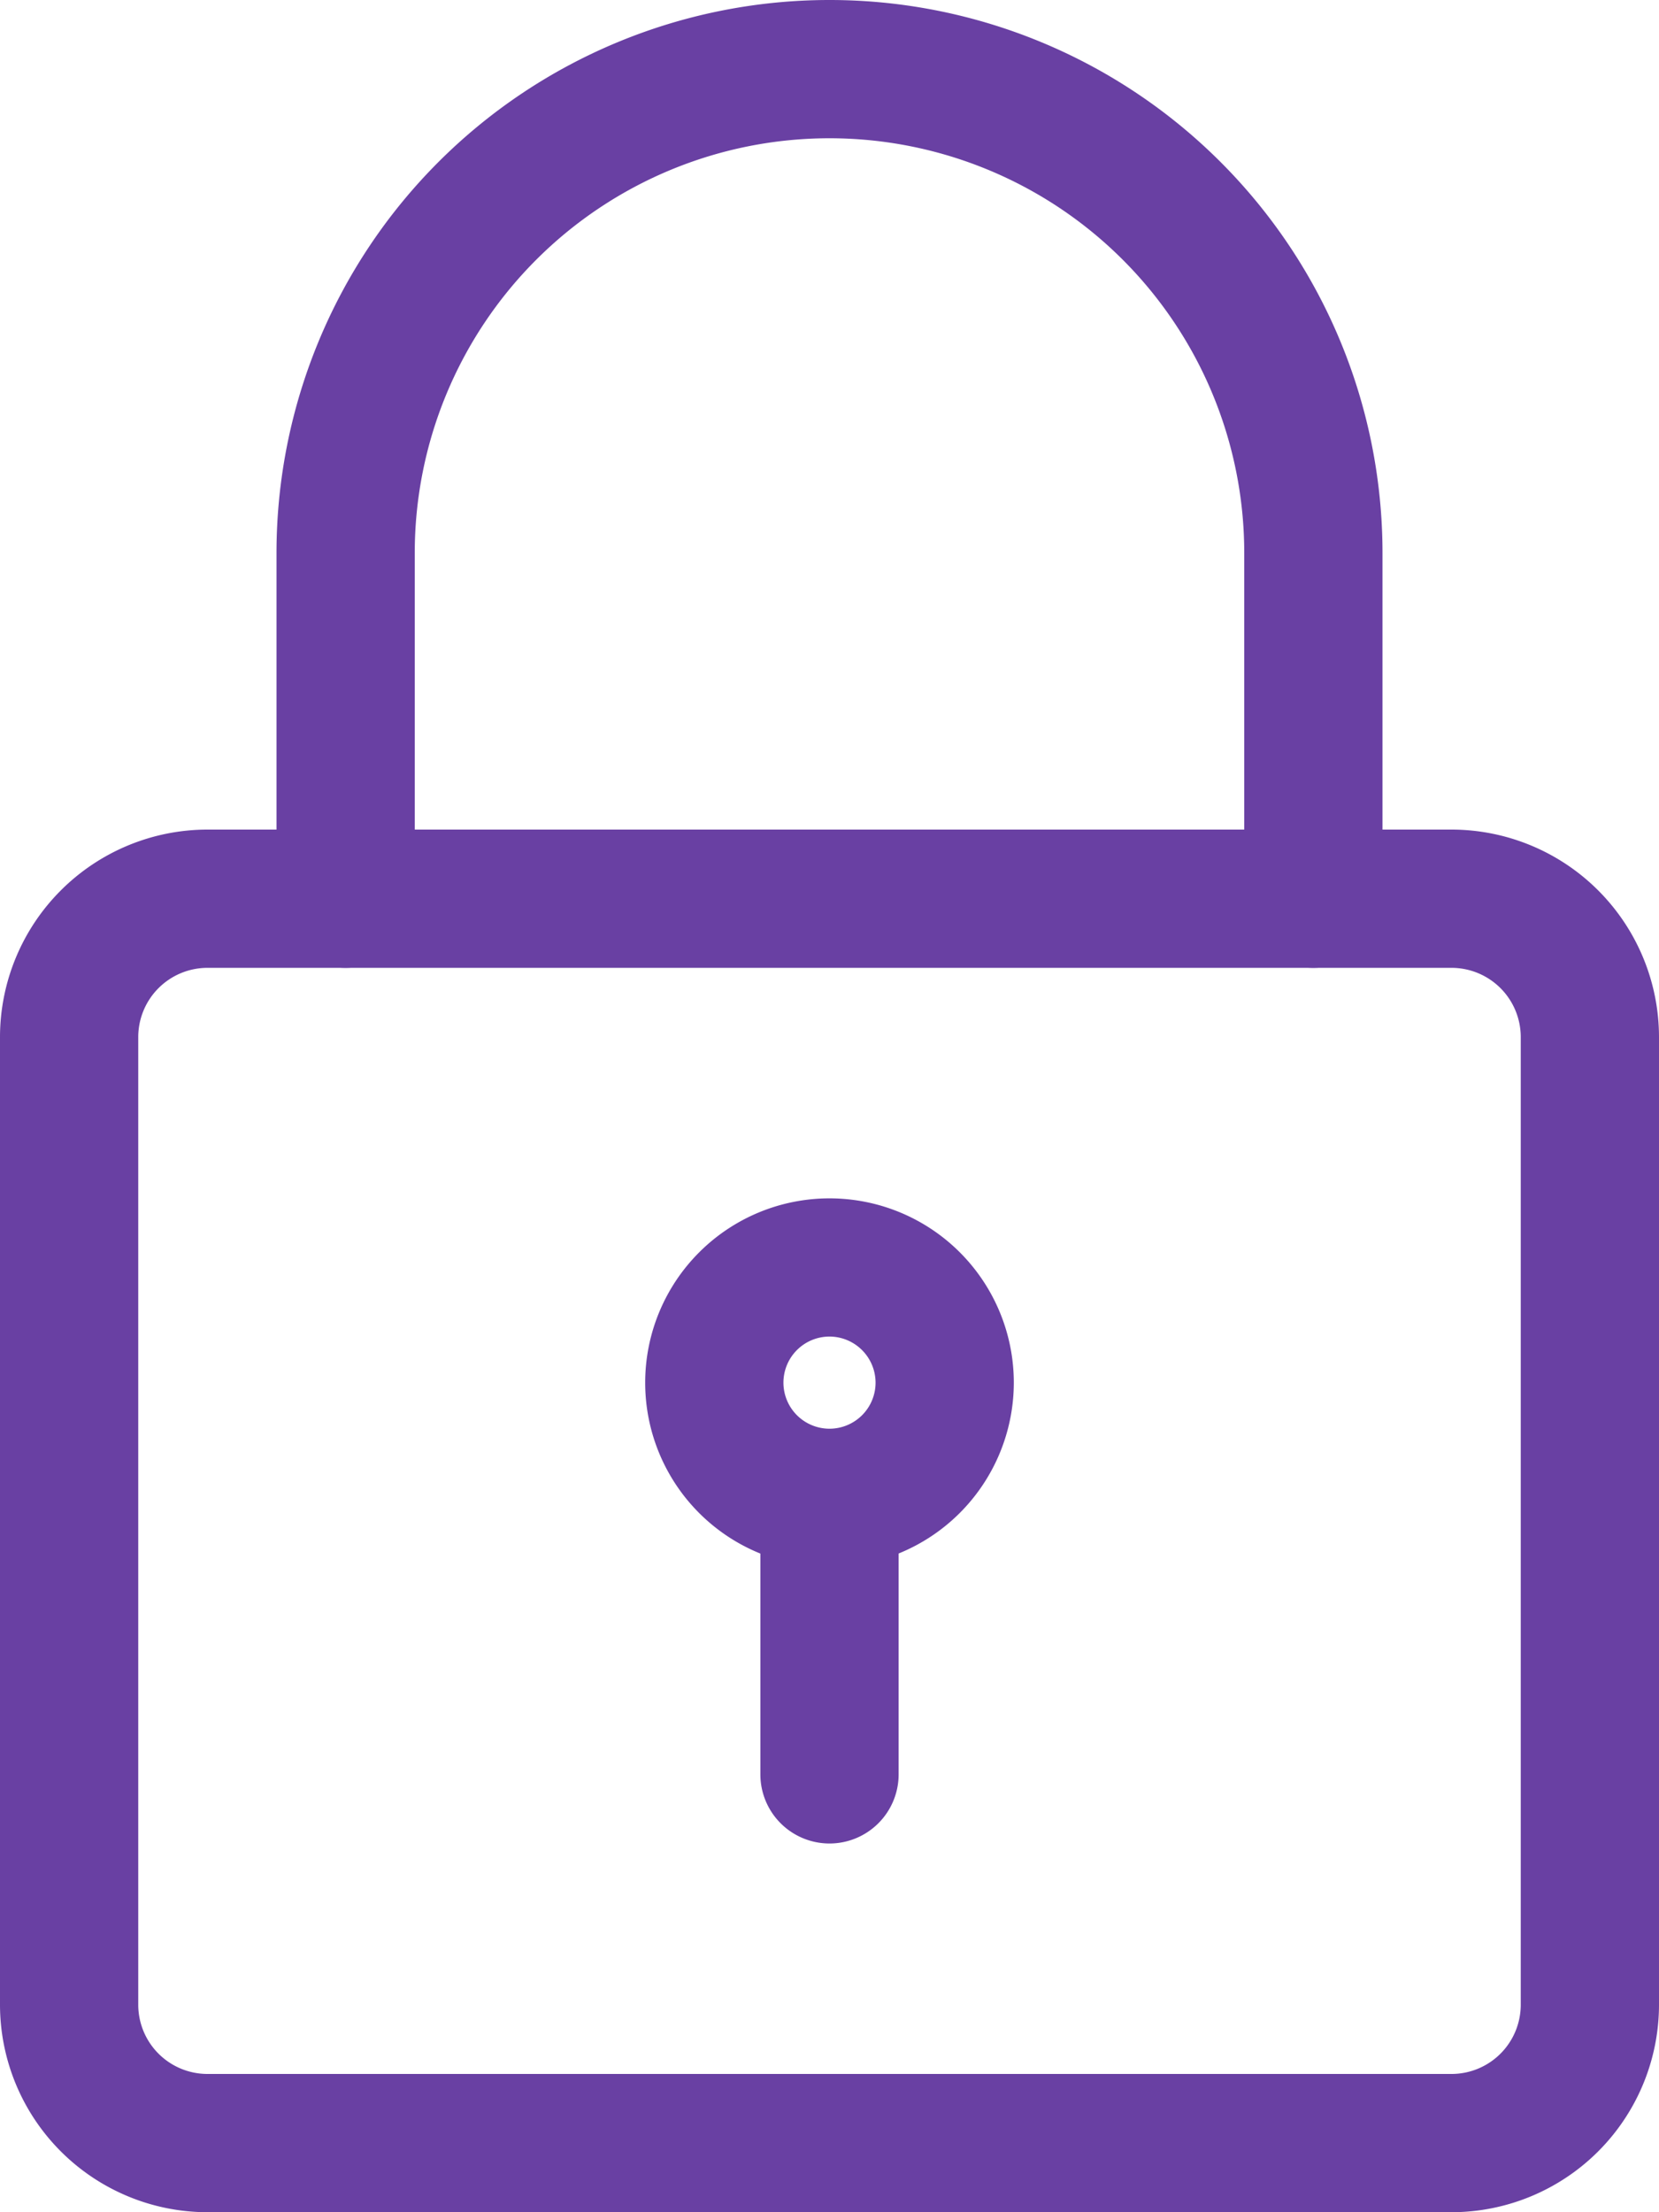
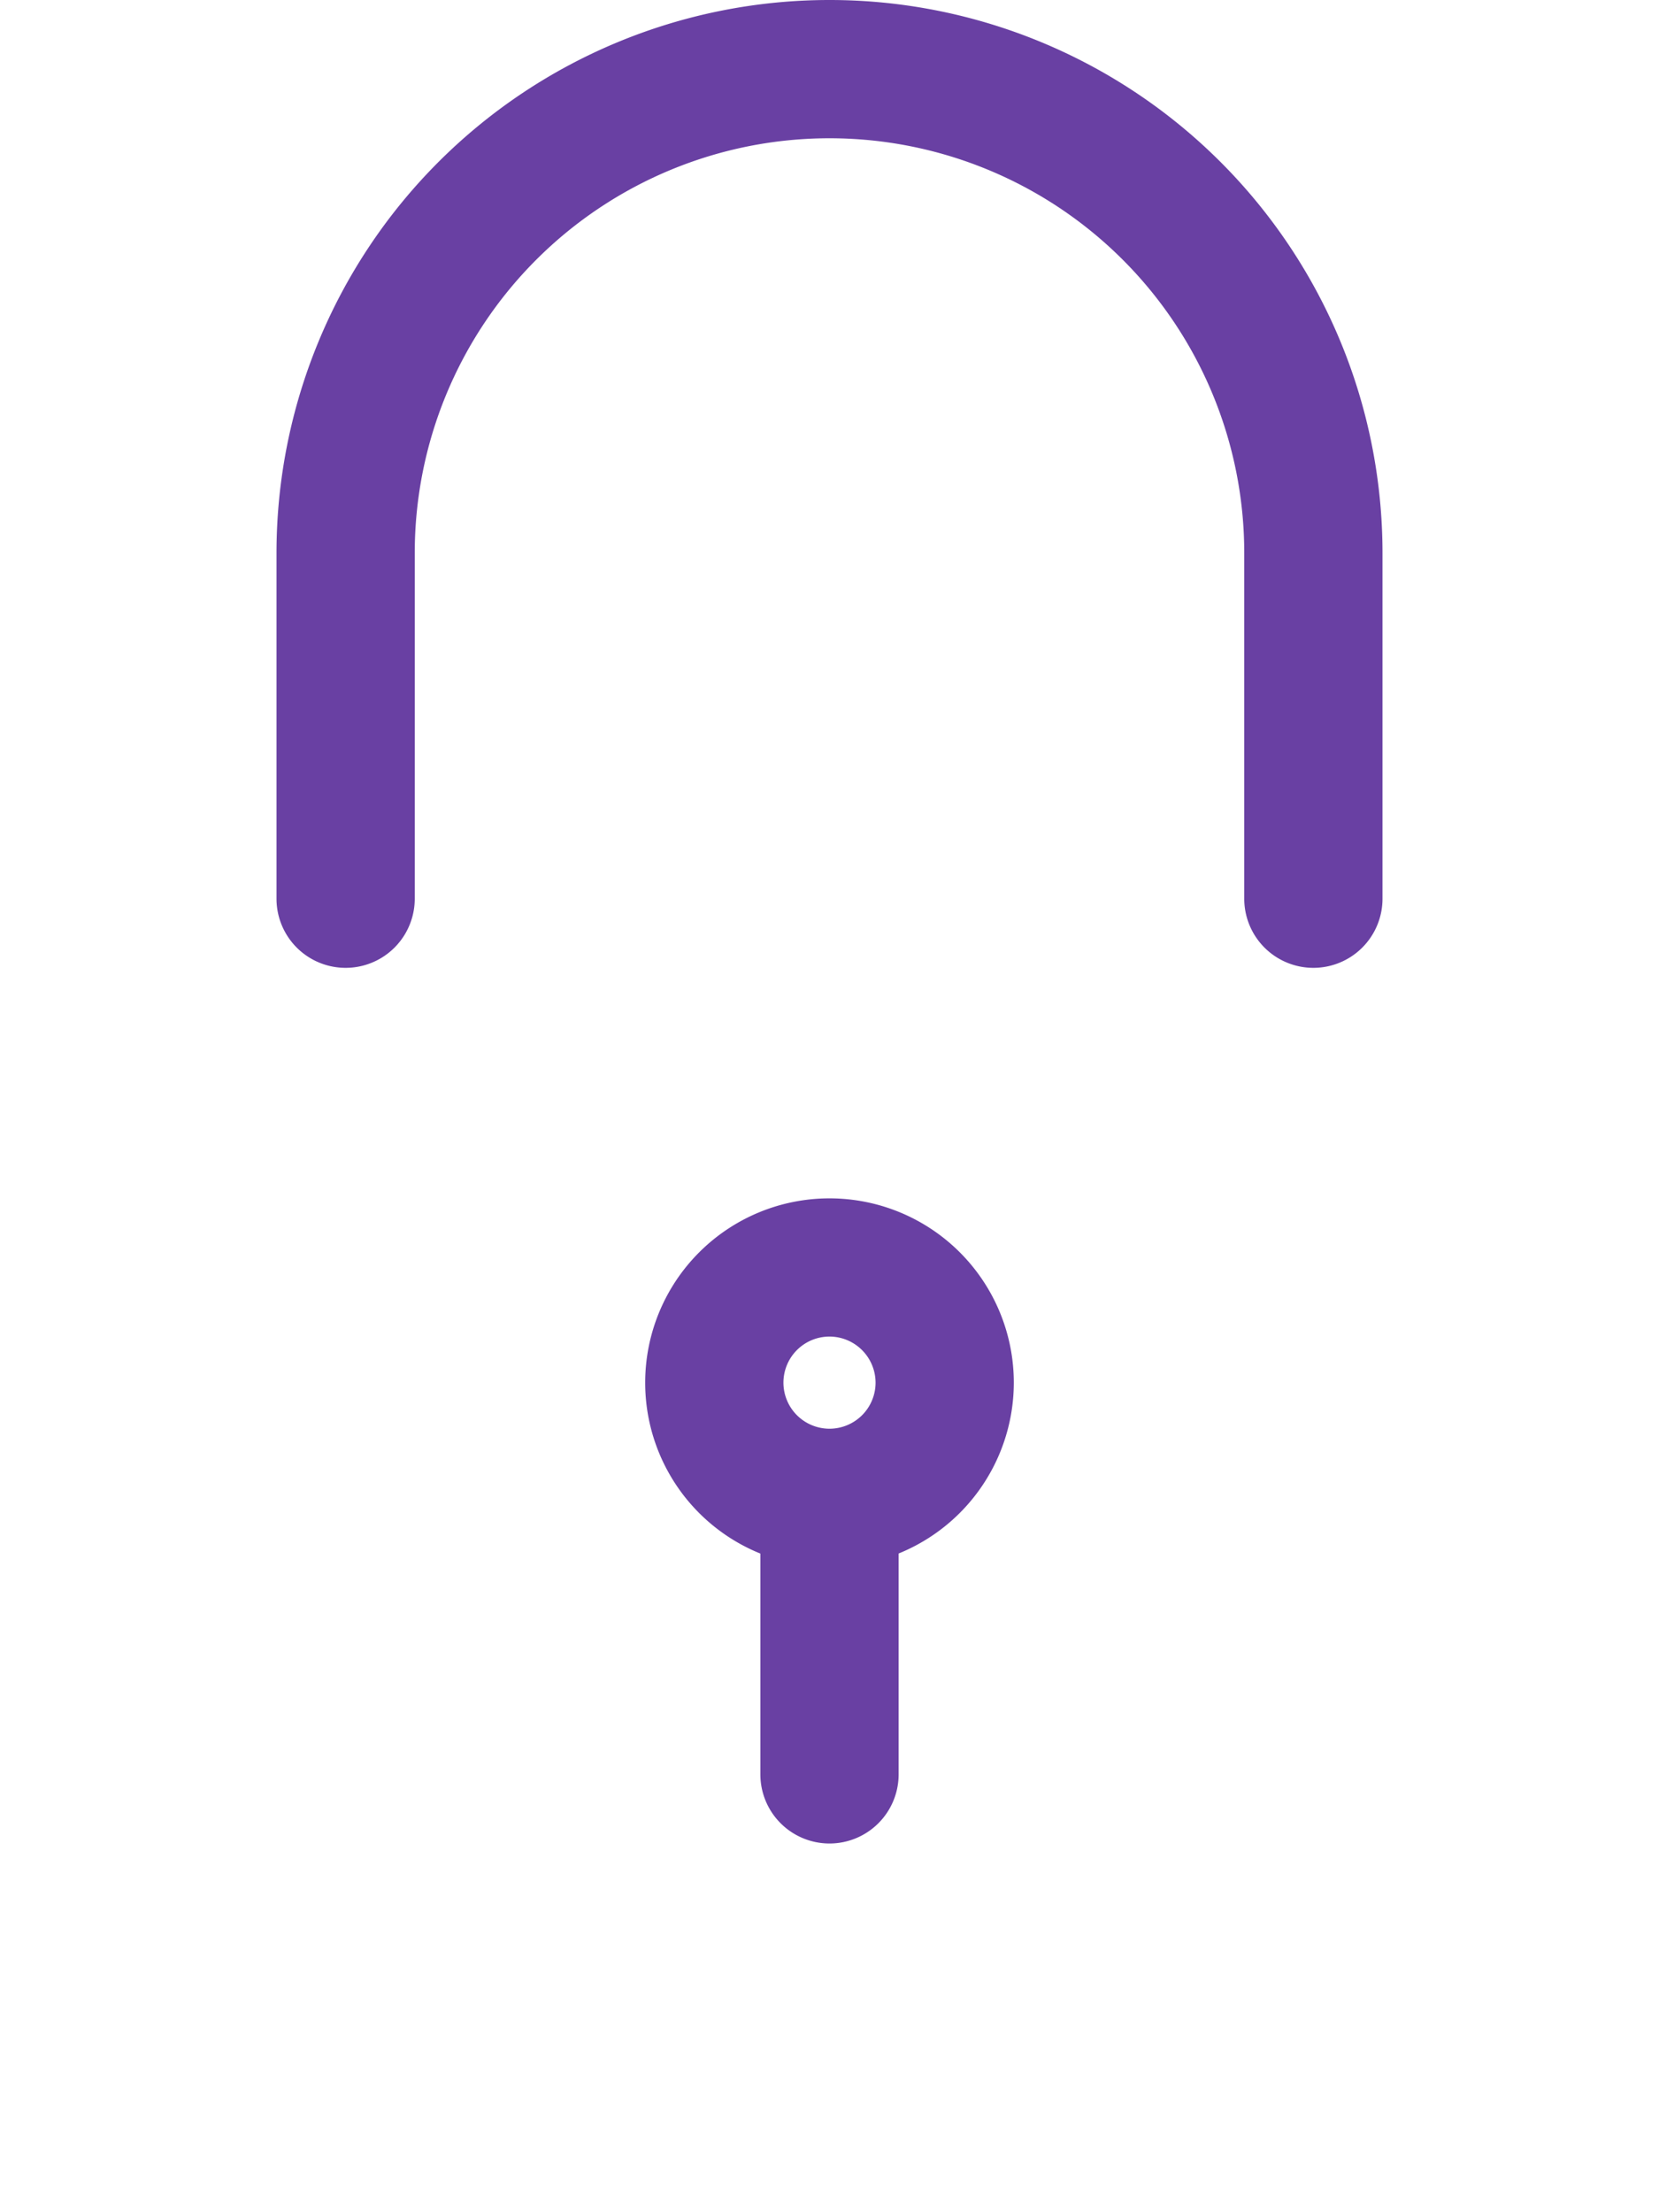
<svg xmlns="http://www.w3.org/2000/svg" width="30" height="40" viewBox="0 0 30 40">
  <g id="icon-padlock" transform="translate(-3)" opacity="0.75">
-     <path id="Path_467" data-name="Path 467" d="M29.25,34H6.75A3.755,3.755,0,0,1,3,30.25V12.75A3.755,3.755,0,0,1,6.75,9h22.5A3.755,3.755,0,0,1,33,12.75v17.5A3.755,3.755,0,0,1,29.25,34ZM6.75,11.5A1.252,1.252,0,0,0,5.5,12.75v17.5A1.252,1.252,0,0,0,6.75,31.5h22.5a1.252,1.252,0,0,0,1.25-1.25V12.75a1.252,1.252,0,0,0-1.25-1.25Z" transform="translate(0 6)" fill="#370084" />
    <path id="Path_468" data-name="Path 468" d="M24.75,17.5a1.25,1.25,0,0,1-1.25-1.25V10a7.5,7.5,0,0,0-15,0v6.25a1.25,1.25,0,0,1-2.5,0V10a10,10,0,0,1,20,0v6.25A1.25,1.25,0,0,1,24.75,17.5Z" transform="translate(2)" fill="#370084" />
    <path id="Path_469" data-name="Path 469" d="M13.333,19.667a3.333,3.333,0,1,1,3.333-3.333A3.337,3.337,0,0,1,13.333,19.667Zm0-4.167a.833.833,0,1,0,.833.833A.835.835,0,0,0,13.333,15.5Z" transform="translate(4.667 8.667)" fill="#370084" />
    <path id="Path_470" data-name="Path 470" d="M12.5,22.833a1.25,1.25,0,0,1-1.25-1.25V17a1.25,1.25,0,0,1,2.5,0v4.583A1.25,1.25,0,0,1,12.5,22.833Z" transform="translate(5.5 10.5)" fill="#370084" />
  </g>
</svg>